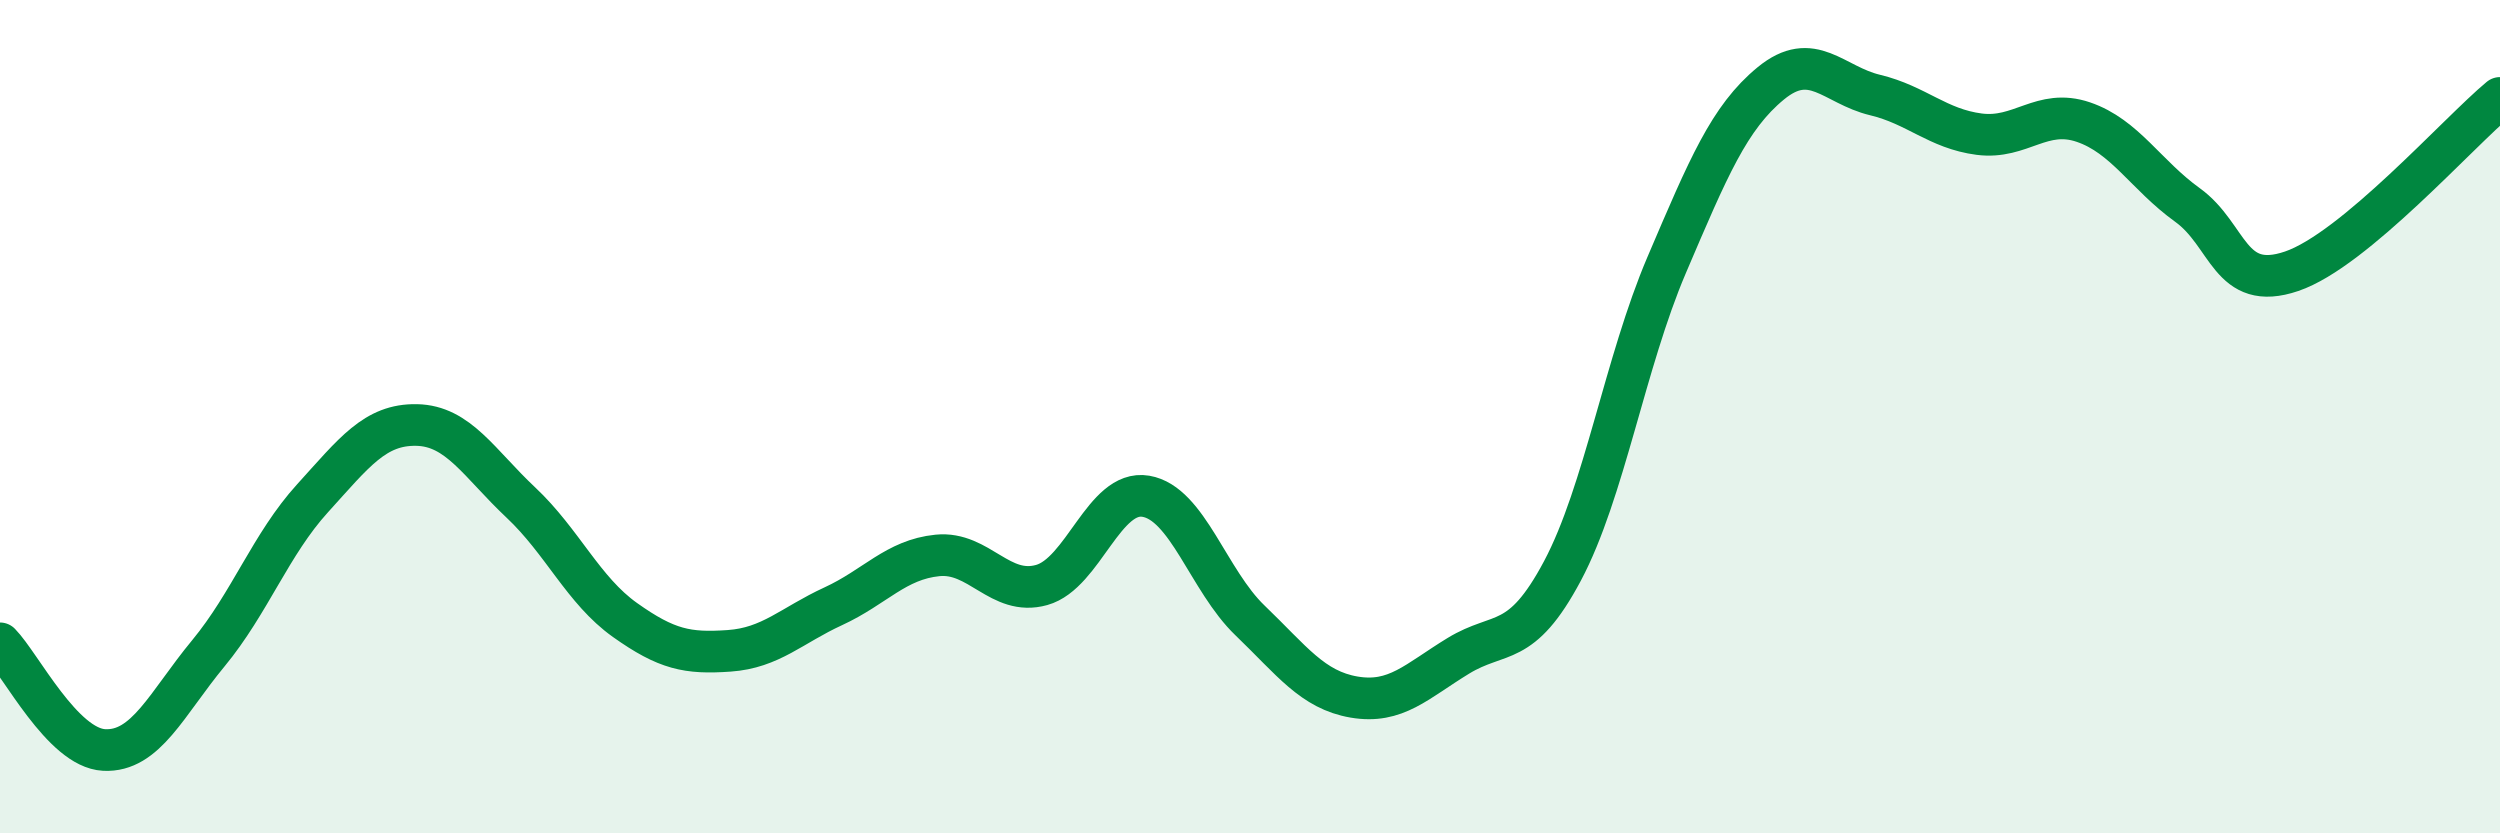
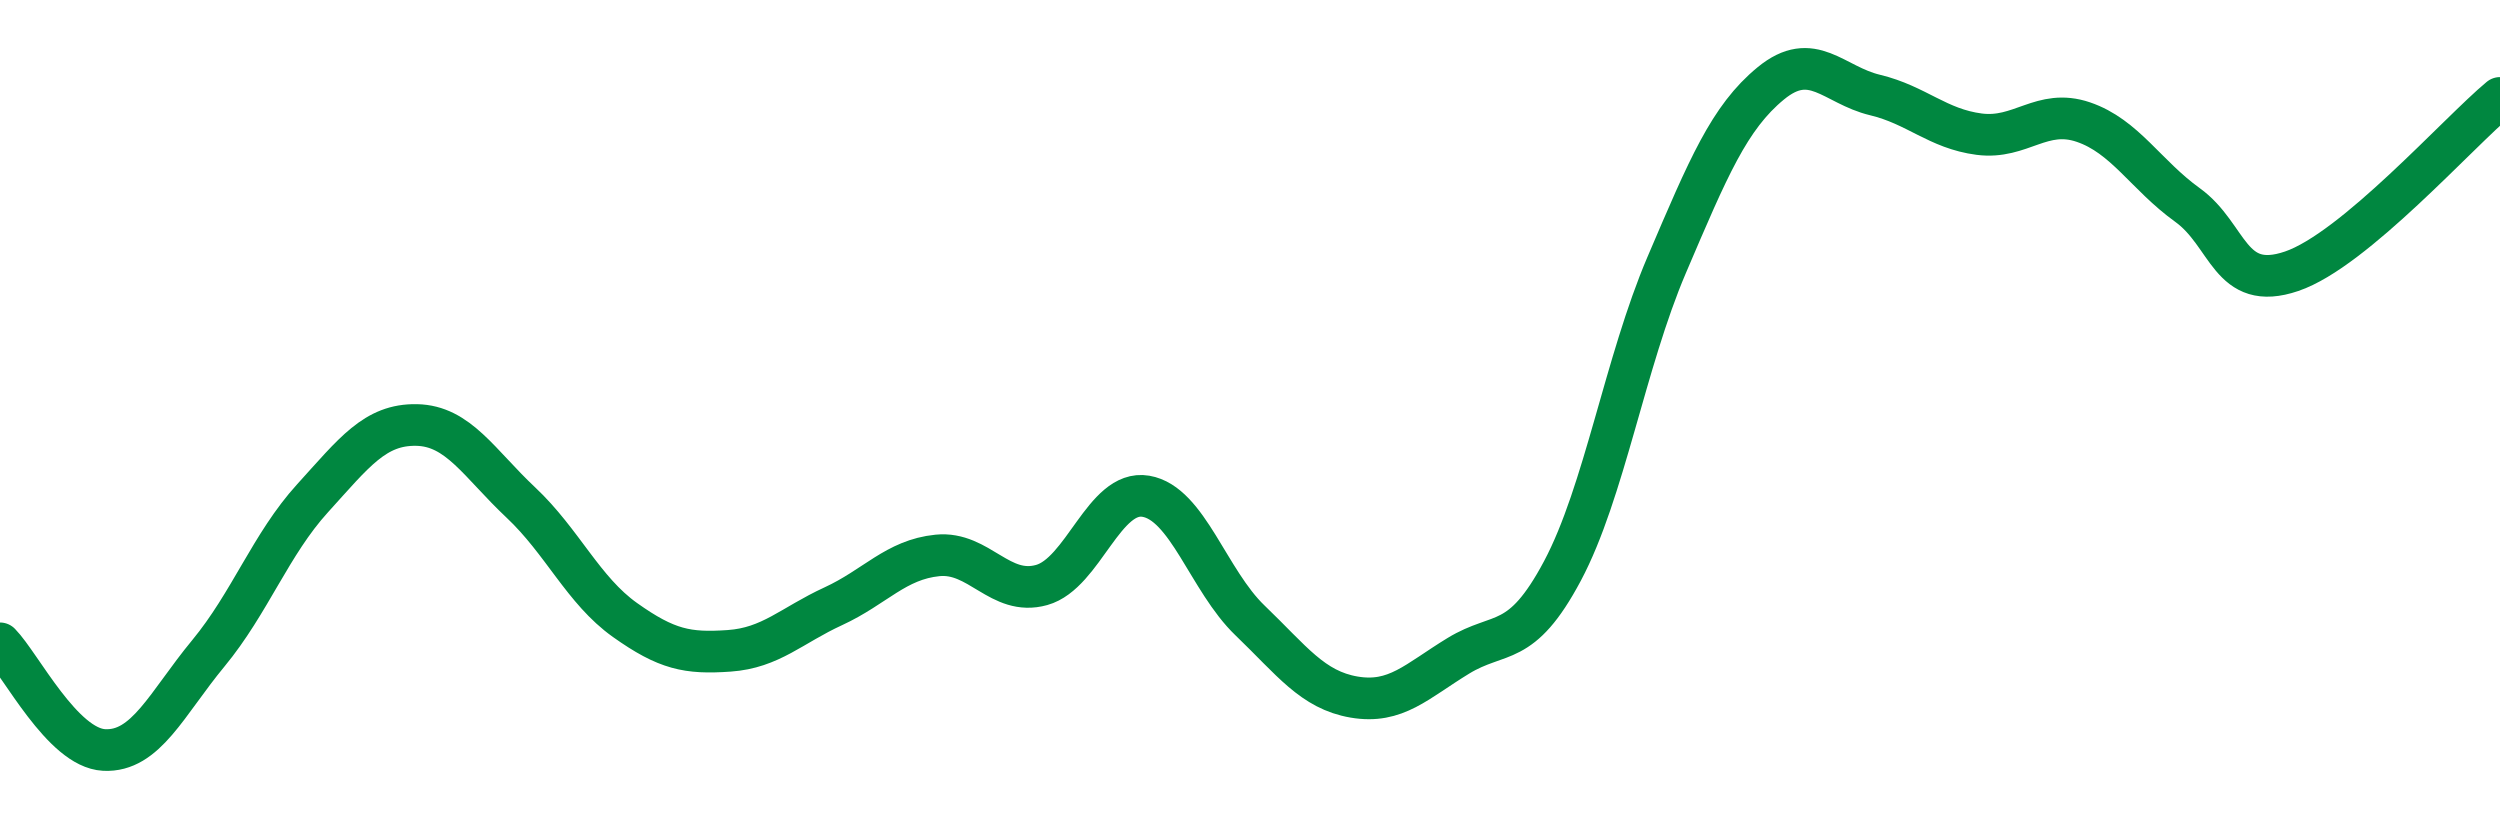
<svg xmlns="http://www.w3.org/2000/svg" width="60" height="20" viewBox="0 0 60 20">
-   <path d="M 0,15.44 C 0.5,15.95 1.5,17.95 2.5,18 C 3.5,18.05 4,16.89 5,15.68 C 6,14.47 6.5,13.06 7.5,11.96 C 8.5,10.86 9,10.18 10,10.2 C 11,10.22 11.5,11.12 12.5,12.06 C 13.5,13 14,14.17 15,14.88 C 16,15.59 16.5,15.69 17.5,15.62 C 18.5,15.55 19,15.01 20,14.55 C 21,14.09 21.5,13.43 22.5,13.33 C 23.5,13.23 24,14.32 25,14.04 C 26,13.76 26.5,11.74 27.5,11.91 C 28.5,12.08 29,13.93 30,14.89 C 31,15.85 31.5,16.56 32.5,16.73 C 33.5,16.9 34,16.35 35,15.74 C 36,15.13 36.5,15.58 37.5,13.7 C 38.5,11.82 39,8.7 40,6.36 C 41,4.02 41.5,2.82 42.5,2 C 43.5,1.18 44,2.04 45,2.28 C 46,2.52 46.5,3.09 47.5,3.22 C 48.5,3.35 49,2.59 50,2.93 C 51,3.27 51.5,4.2 52.5,4.92 C 53.5,5.64 53.5,7.02 55,6.51 C 56.5,6 59,3.18 60,2.35L60 20L0 20Z" fill="#008740" opacity="0.1" stroke-linecap="round" stroke-linejoin="round" />
  <path d="M 0,15.44 C 0.5,15.95 1.5,17.95 2.5,18 C 3.5,18.05 4,16.89 5,15.68 C 6,14.47 6.5,13.06 7.5,11.96 C 8.5,10.86 9,10.18 10,10.2 C 11,10.22 11.5,11.12 12.5,12.06 C 13.5,13 14,14.17 15,14.88 C 16,15.59 16.5,15.69 17.5,15.62 C 18.5,15.55 19,15.01 20,14.55 C 21,14.09 21.5,13.43 22.5,13.33 C 23.5,13.23 24,14.32 25,14.04 C 26,13.76 26.5,11.74 27.5,11.91 C 28.5,12.08 29,13.93 30,14.89 C 31,15.85 31.5,16.56 32.5,16.73 C 33.5,16.9 34,16.35 35,15.74 C 36,15.13 36.5,15.58 37.5,13.7 C 38.5,11.82 39,8.7 40,6.36 C 41,4.02 41.5,2.82 42.5,2 C 43.5,1.18 44,2.04 45,2.28 C 46,2.52 46.5,3.09 47.5,3.22 C 48.5,3.35 49,2.59 50,2.93 C 51,3.27 51.5,4.2 52.5,4.92 C 53.5,5.64 53.5,7.02 55,6.51 C 56.5,6 59,3.18 60,2.35" stroke="#008740" stroke-width="1" fill="none" stroke-linecap="round" stroke-linejoin="round" />
</svg>